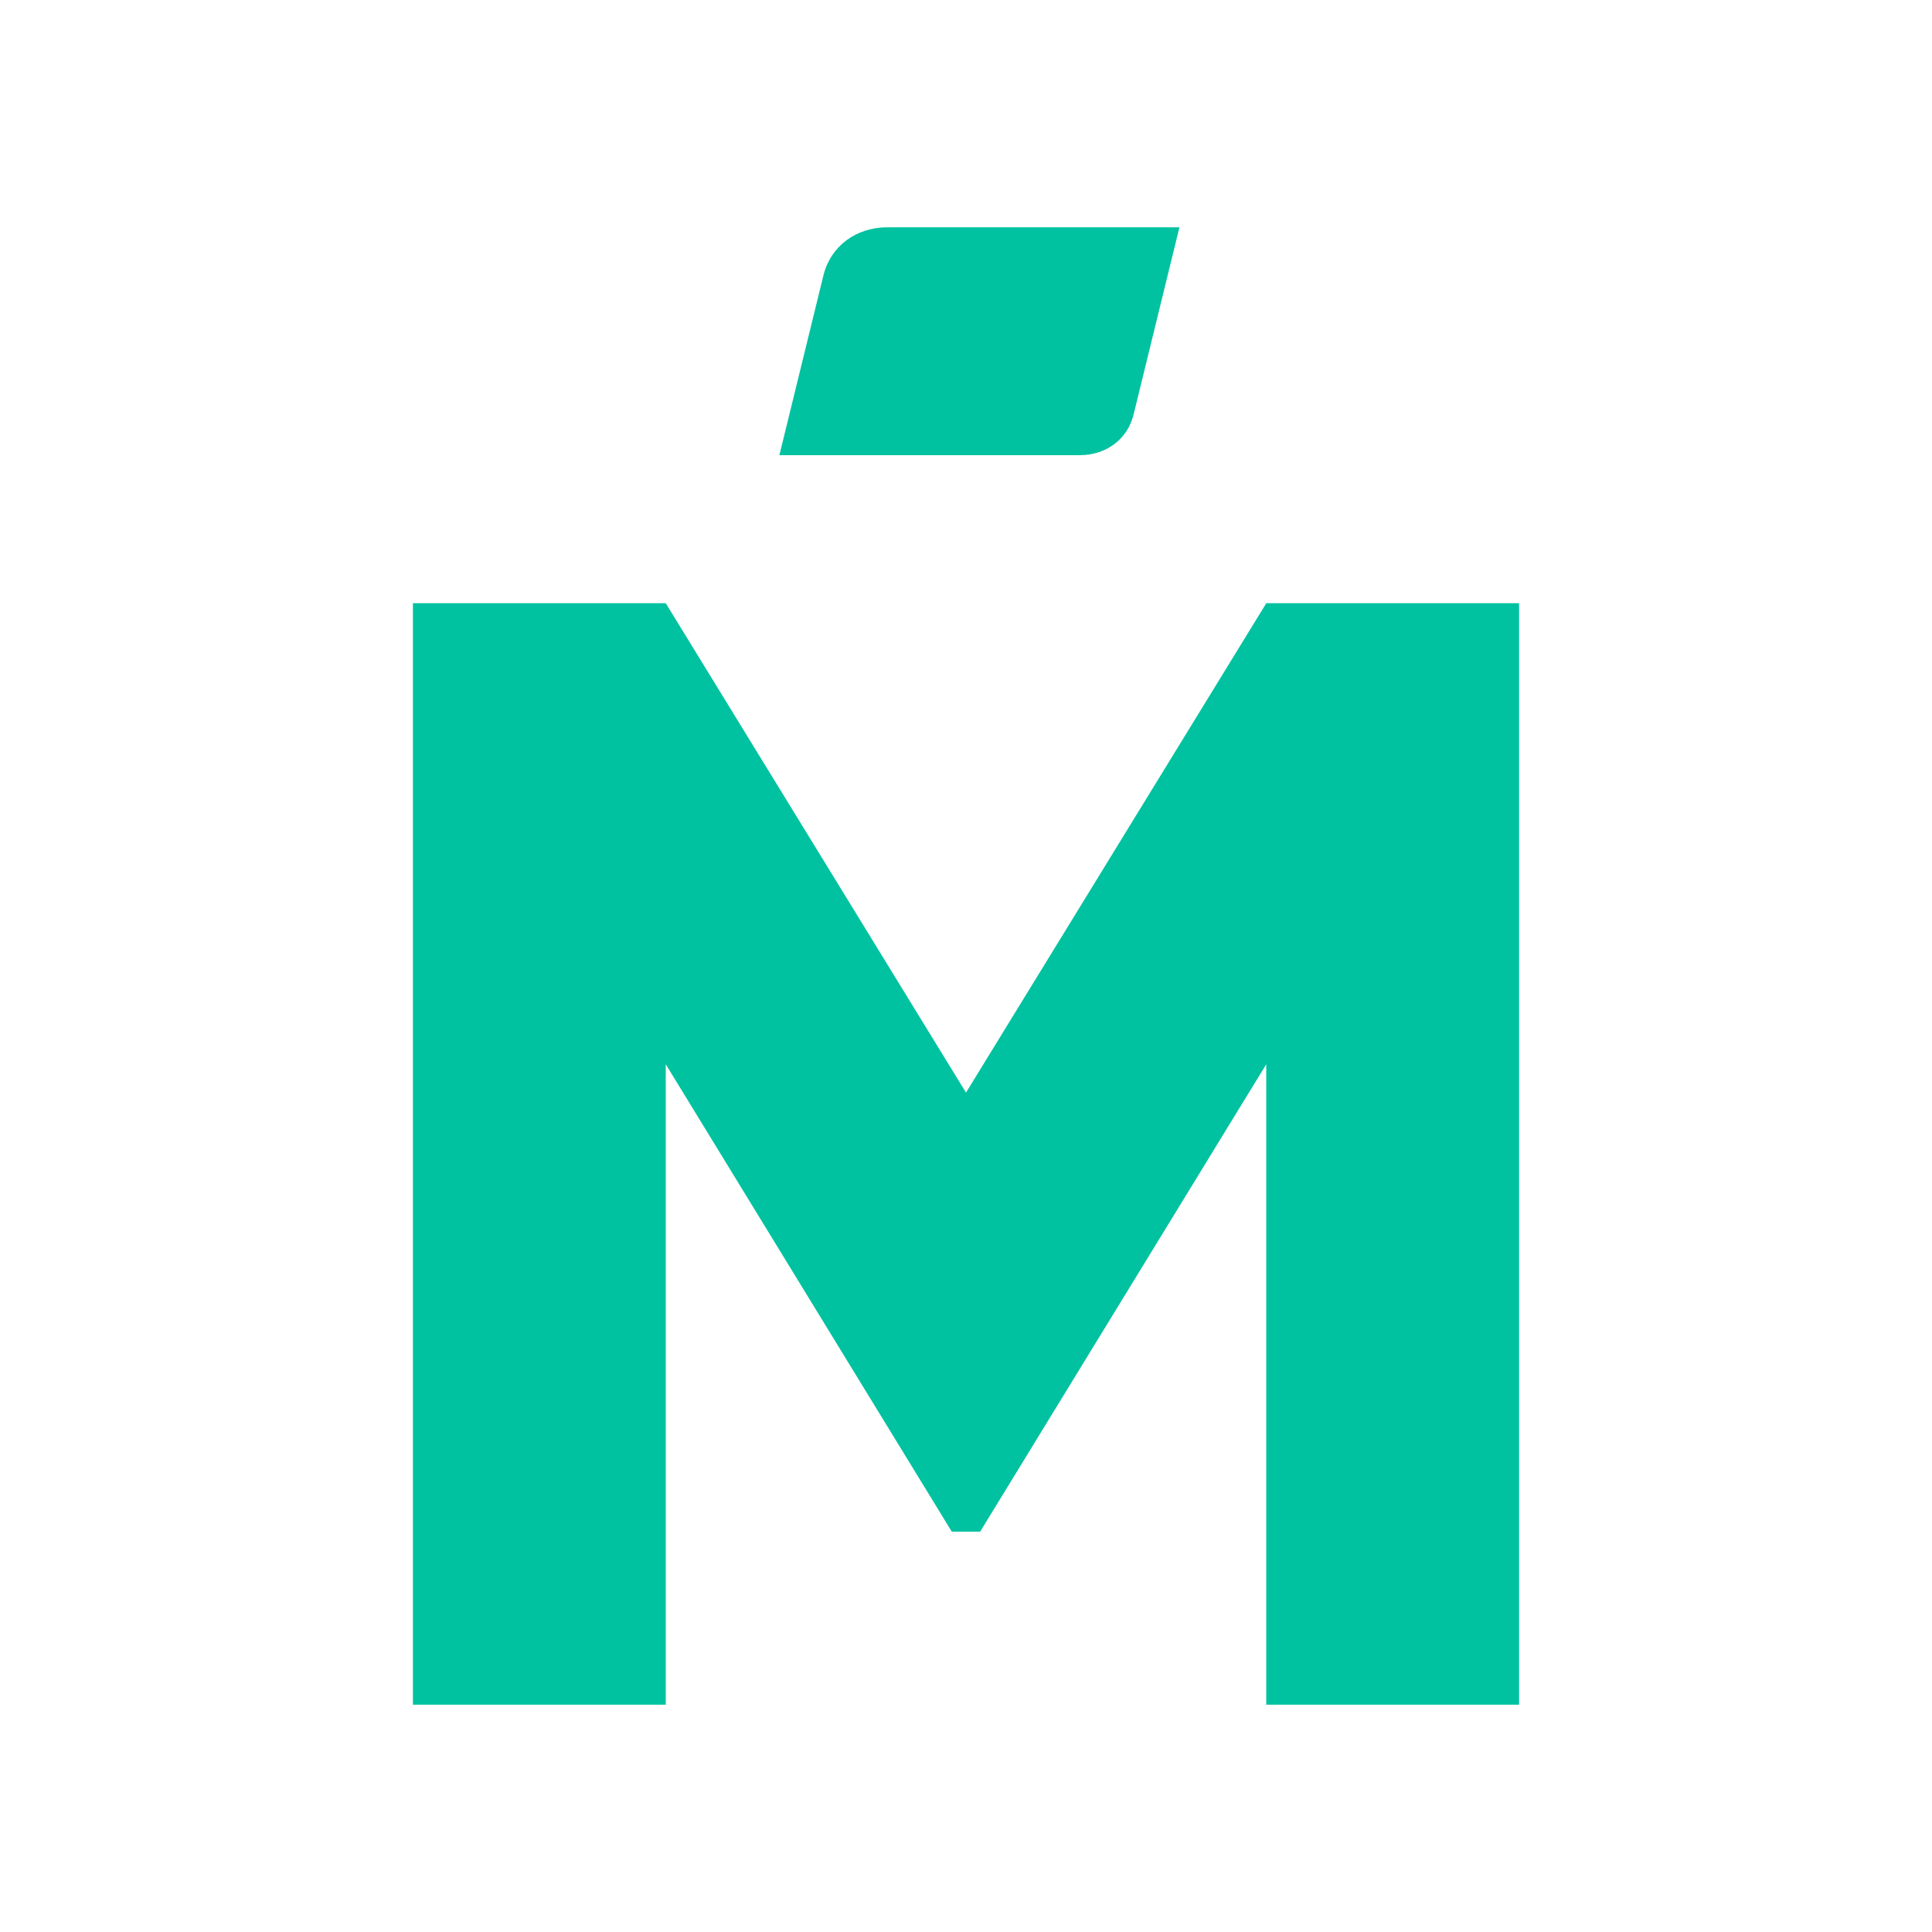
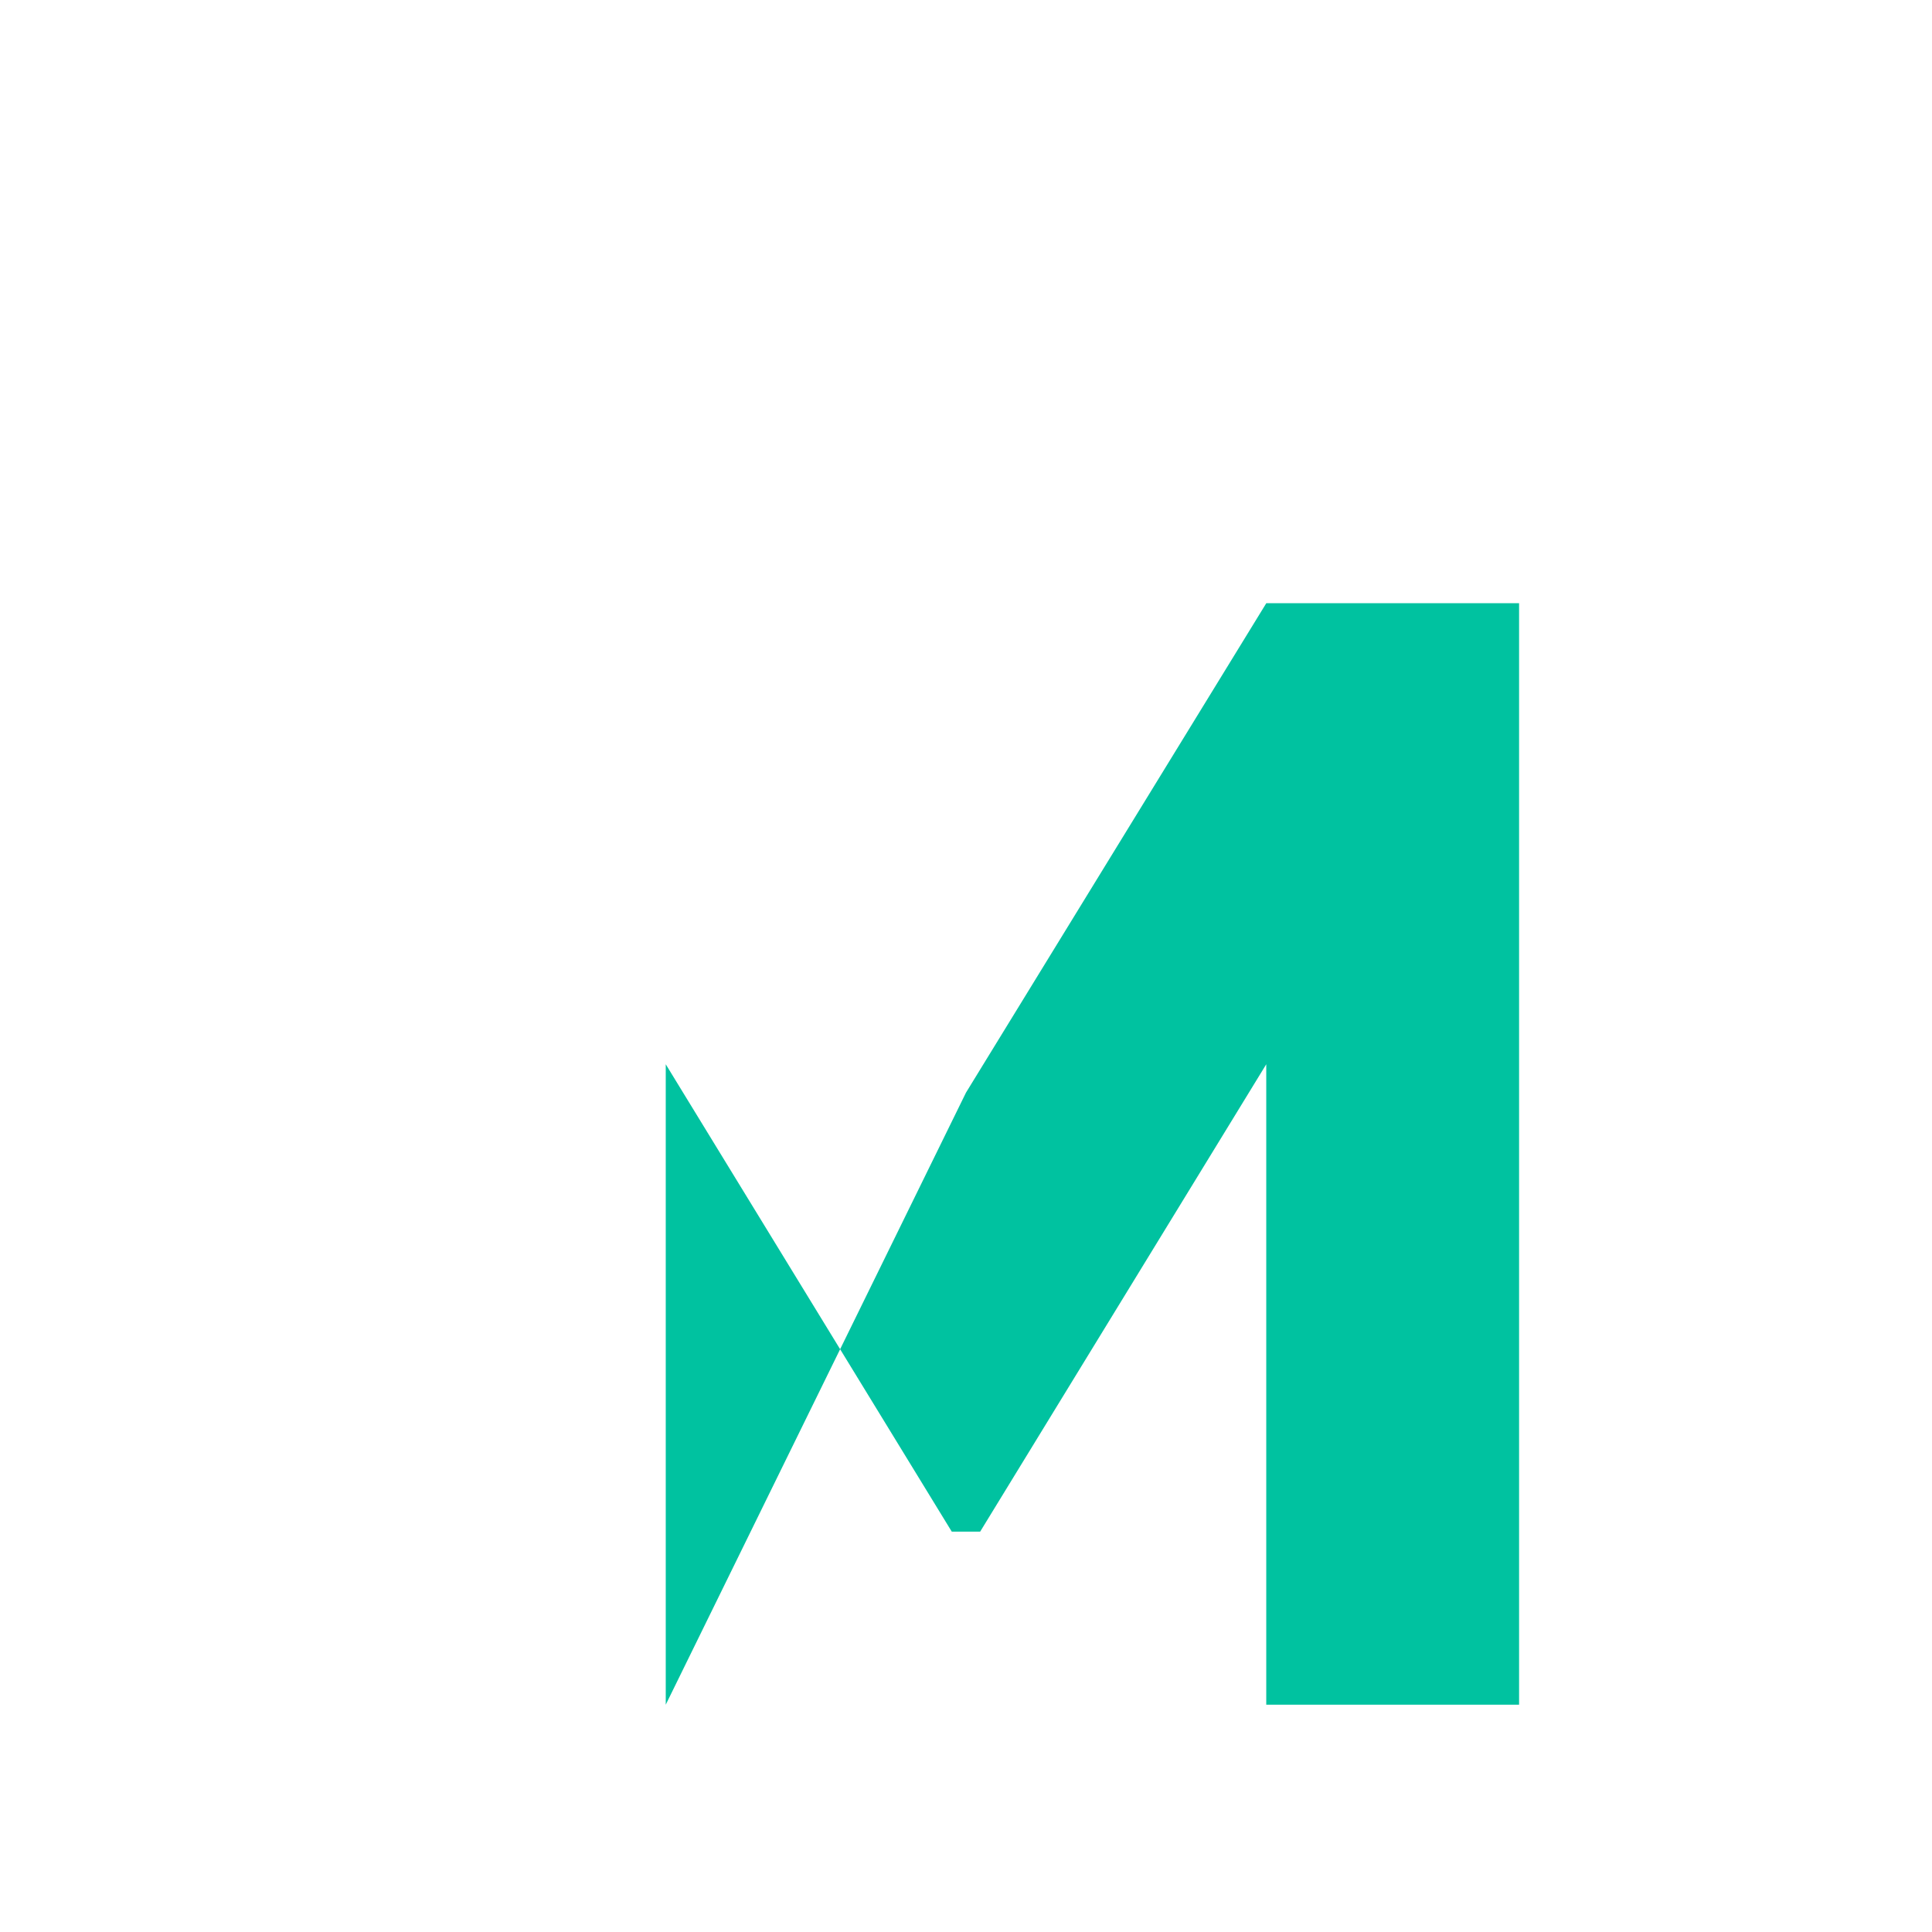
<svg xmlns="http://www.w3.org/2000/svg" id="e3a1dc04-4c76-47c5-a029-1cec4fb88442" data-name="Capa 1" viewBox="0 0 510 510">
-   <path d="M401,450H334.26V280.94L258.74,404.31h-7.5l-75.5-123.37V450H109V159.23h66.74L255,288.42l79.27-129.19H401Z" style="fill:#00c2a0" />
-   <path d="M234.28,60h77.06l-12.11,49.46c-1.58,6.46-7.2,10.69-14.19,10.69h-79.3l11.61-47.4C219.23,65,225.93,60,234.28,60Z" style="fill:#00c2a0" />
+   <path d="M401,450H334.26V280.94L258.74,404.31h-7.5l-75.5-123.37V450H109h66.74L255,288.42l79.27-129.19H401Z" style="fill:#00c2a0" />
</svg>